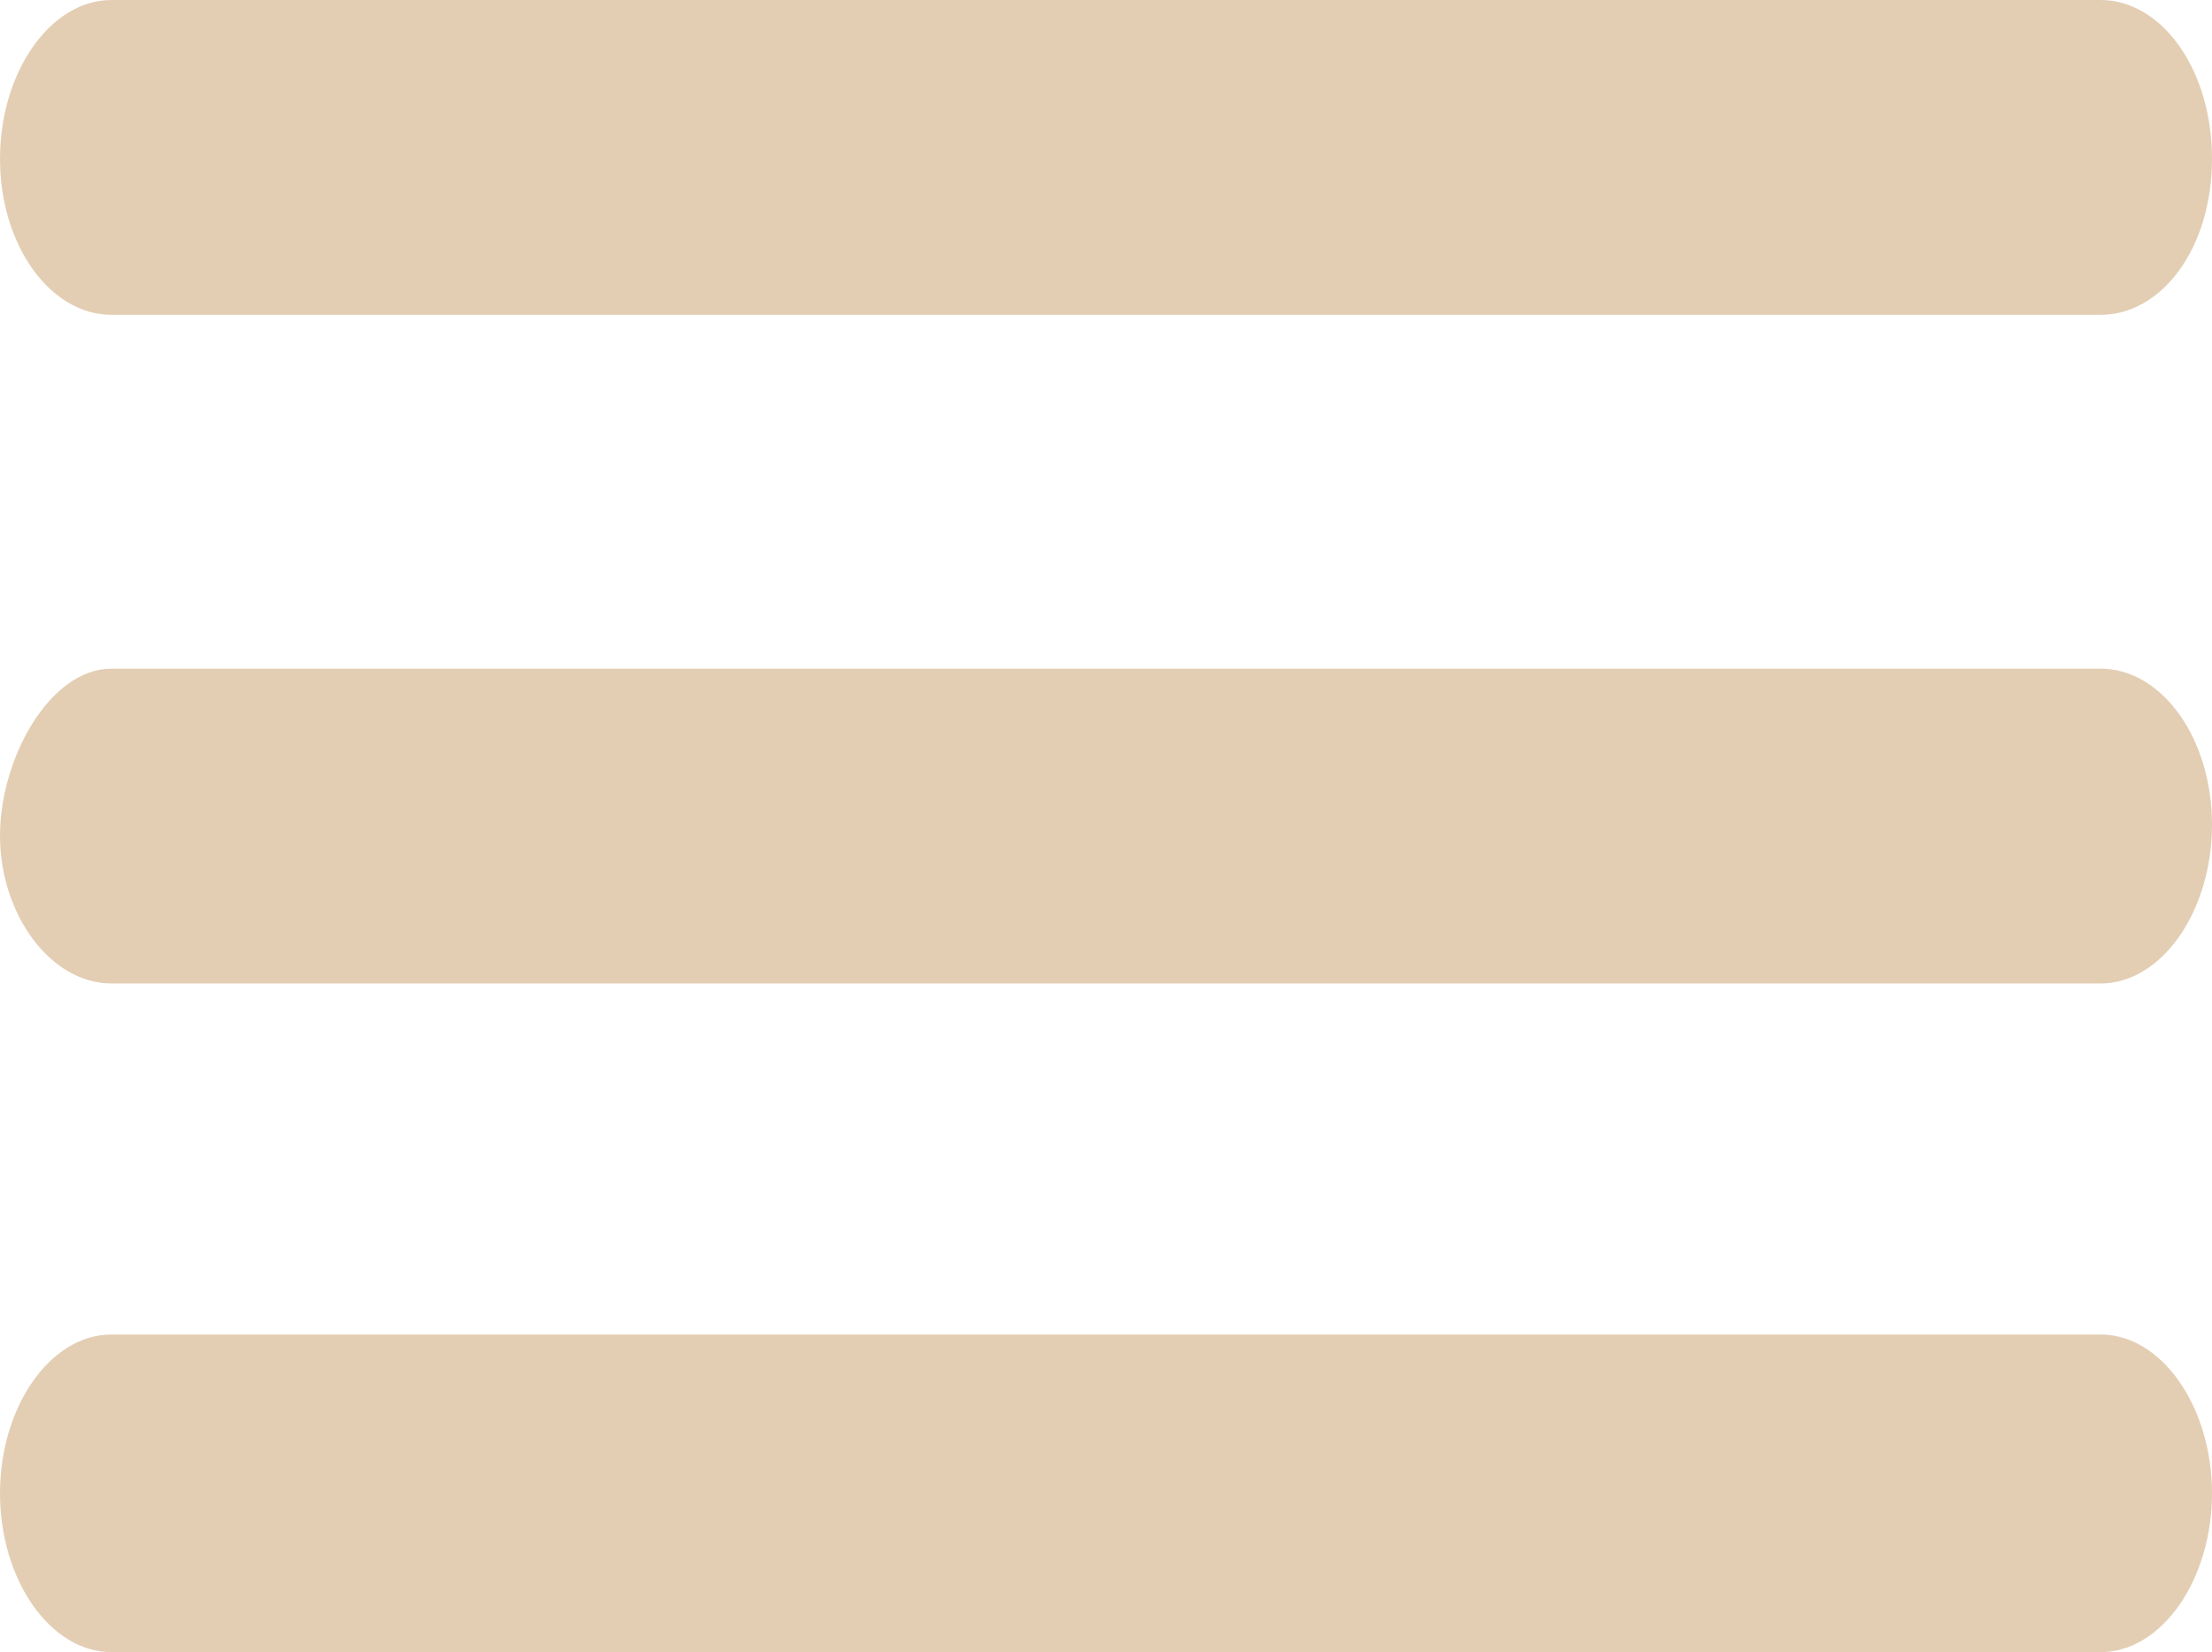
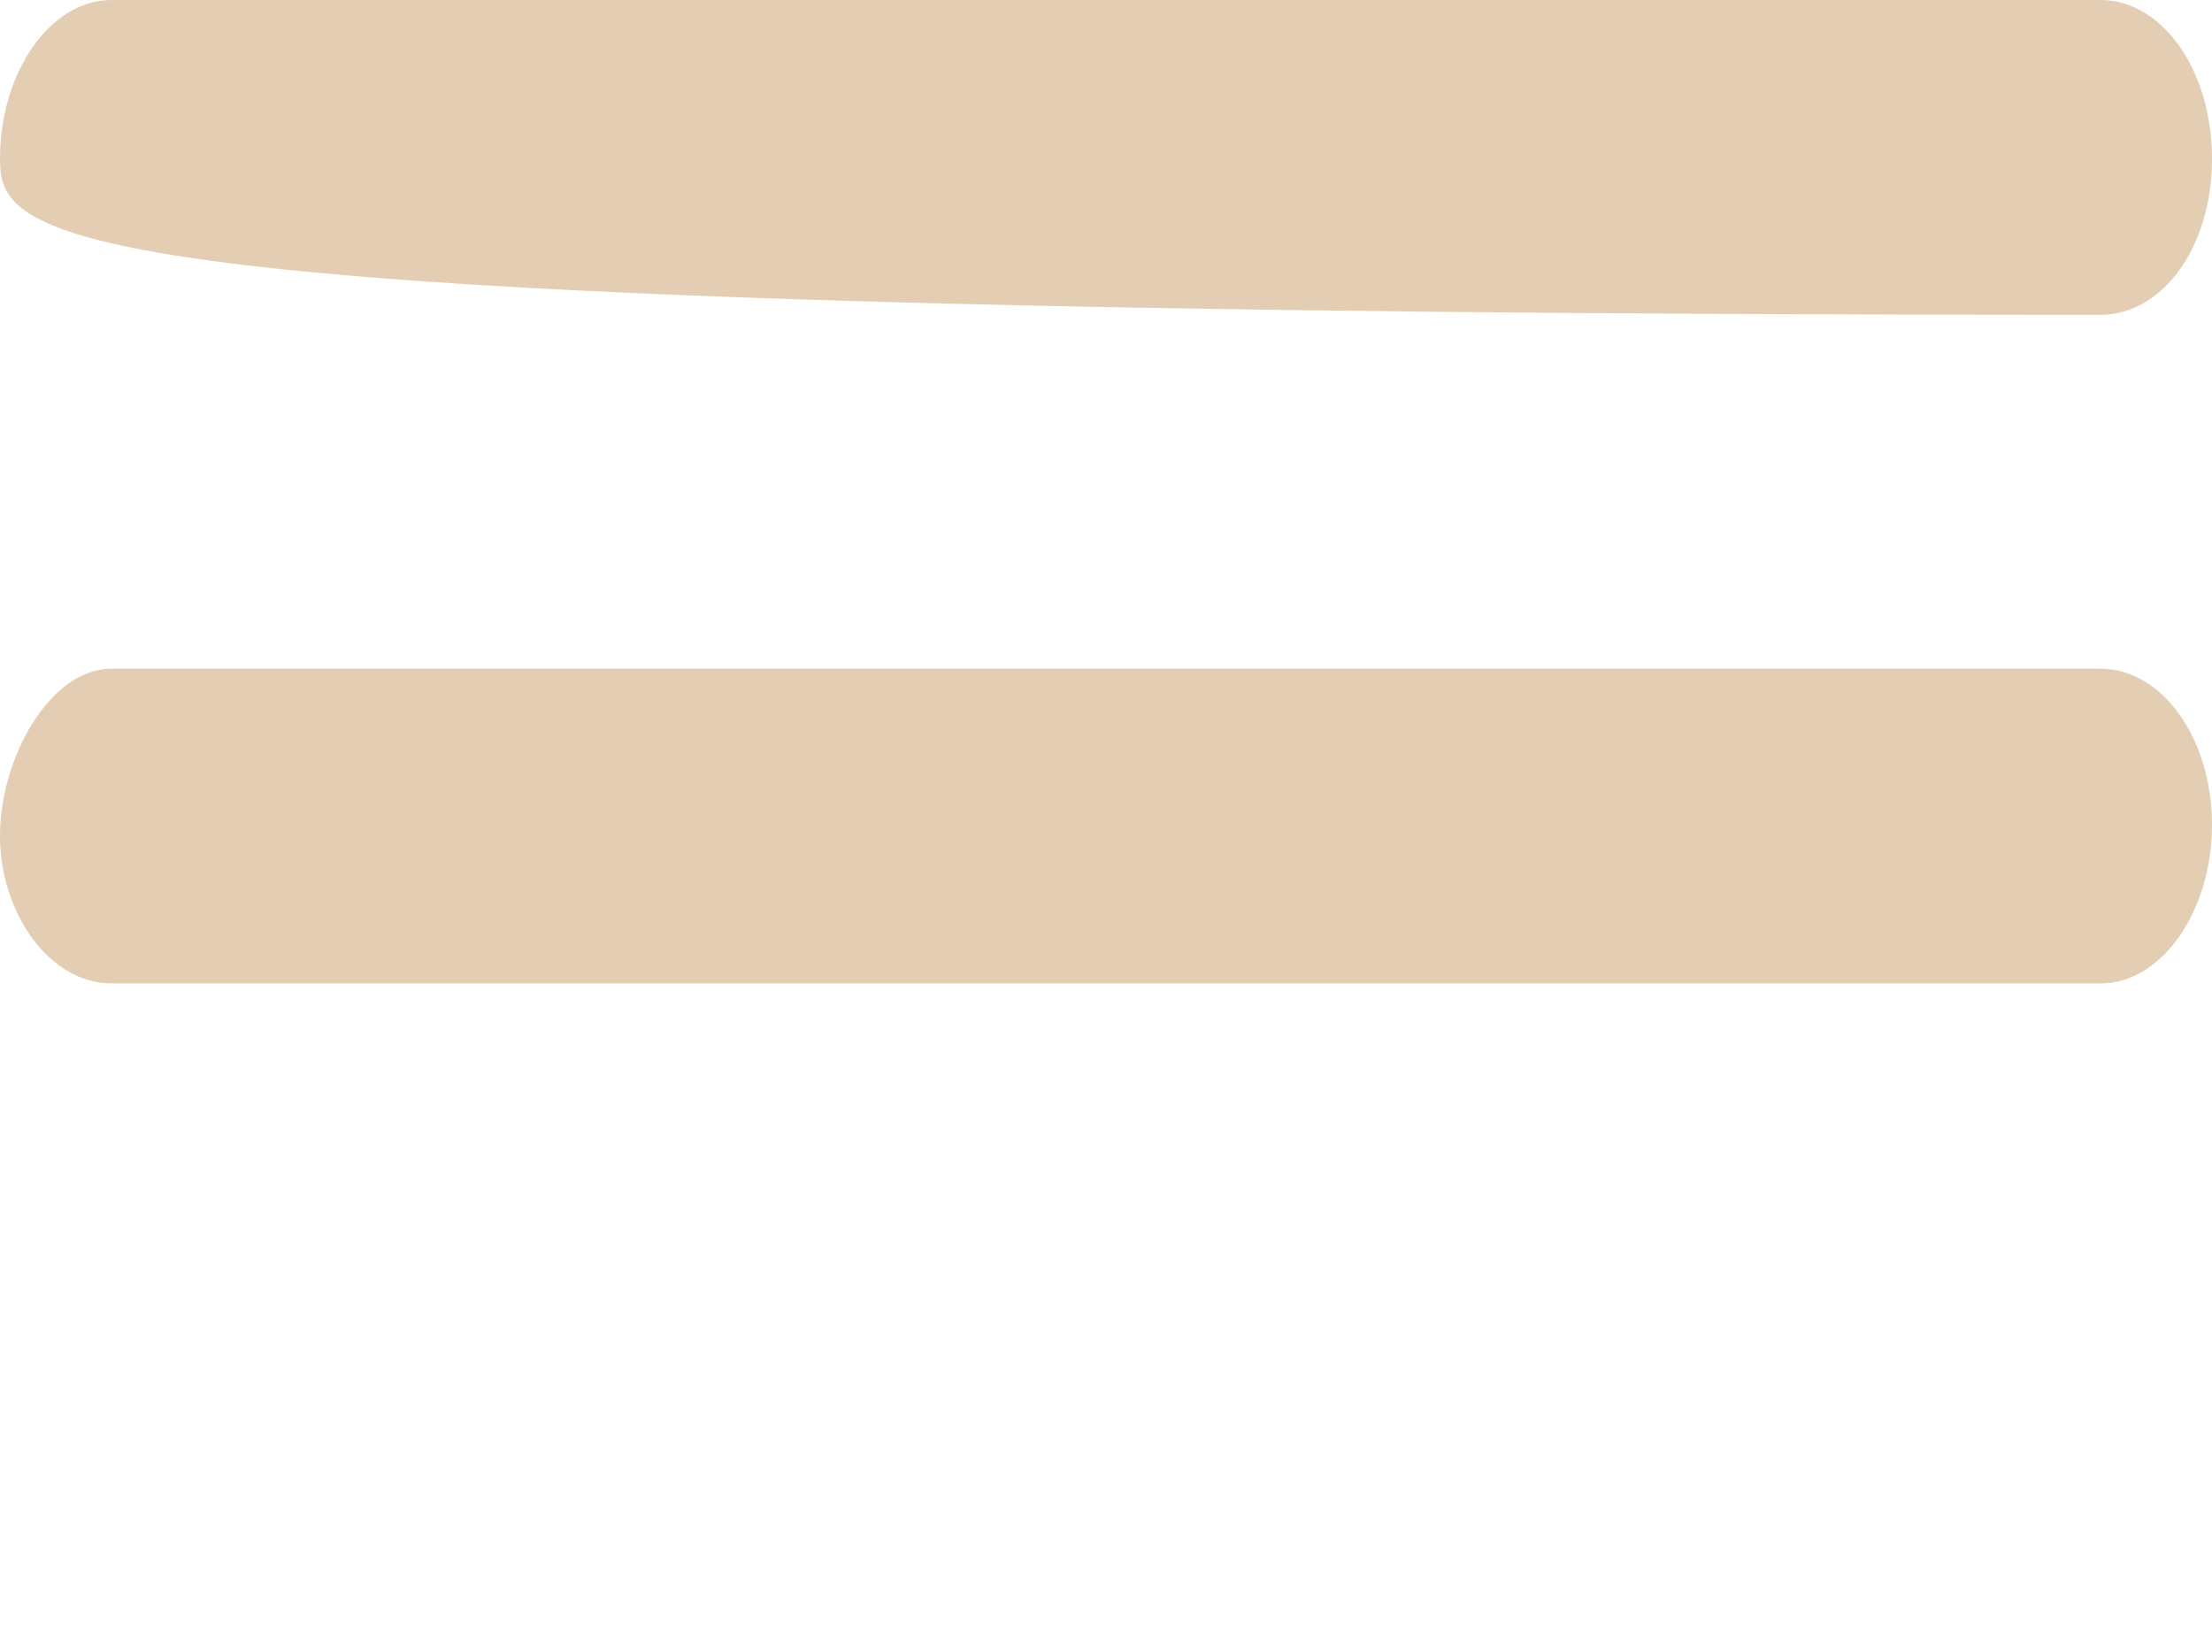
<svg xmlns="http://www.w3.org/2000/svg" viewBox="0 0 7.94 5.93">
  <defs>
    <style>.cls-1{fill:#e3ceb4;}</style>
  </defs>
  <title>menu2Ресурс 18</title>
  <g id="Слой_2" data-name="Слой 2">
    <g id="Слой_1-2" data-name="Слой 1">
-       <path class="cls-1" d="M7.54,1.13H.4C.18,1.13,0,.88,0,.57S.18,0,.4,0H7.54c.22,0,.4.25.4.57S7.76,1.13,7.54,1.13Z" />
+       <path class="cls-1" d="M7.54,1.13C.18,1.13,0,.88,0,.57S.18,0,.4,0H7.54c.22,0,.4.25.4.57S7.76,1.13,7.54,1.13Z" />
      <path class="cls-1" d="M7.54,3.53H.4C.18,3.53,0,3.28,0,3S.18,2.4.4,2.4H7.54c.22,0,.4.25.4.56S7.76,3.53,7.54,3.53Z" />
-       <path class="cls-1" d="M7.54,5.93H.4c-.22,0-.4-.26-.4-.57s.18-.57.4-.57H7.54c.22,0,.4.26.4.57S7.76,5.93,7.54,5.93Z" />
    </g>
  </g>
</svg>